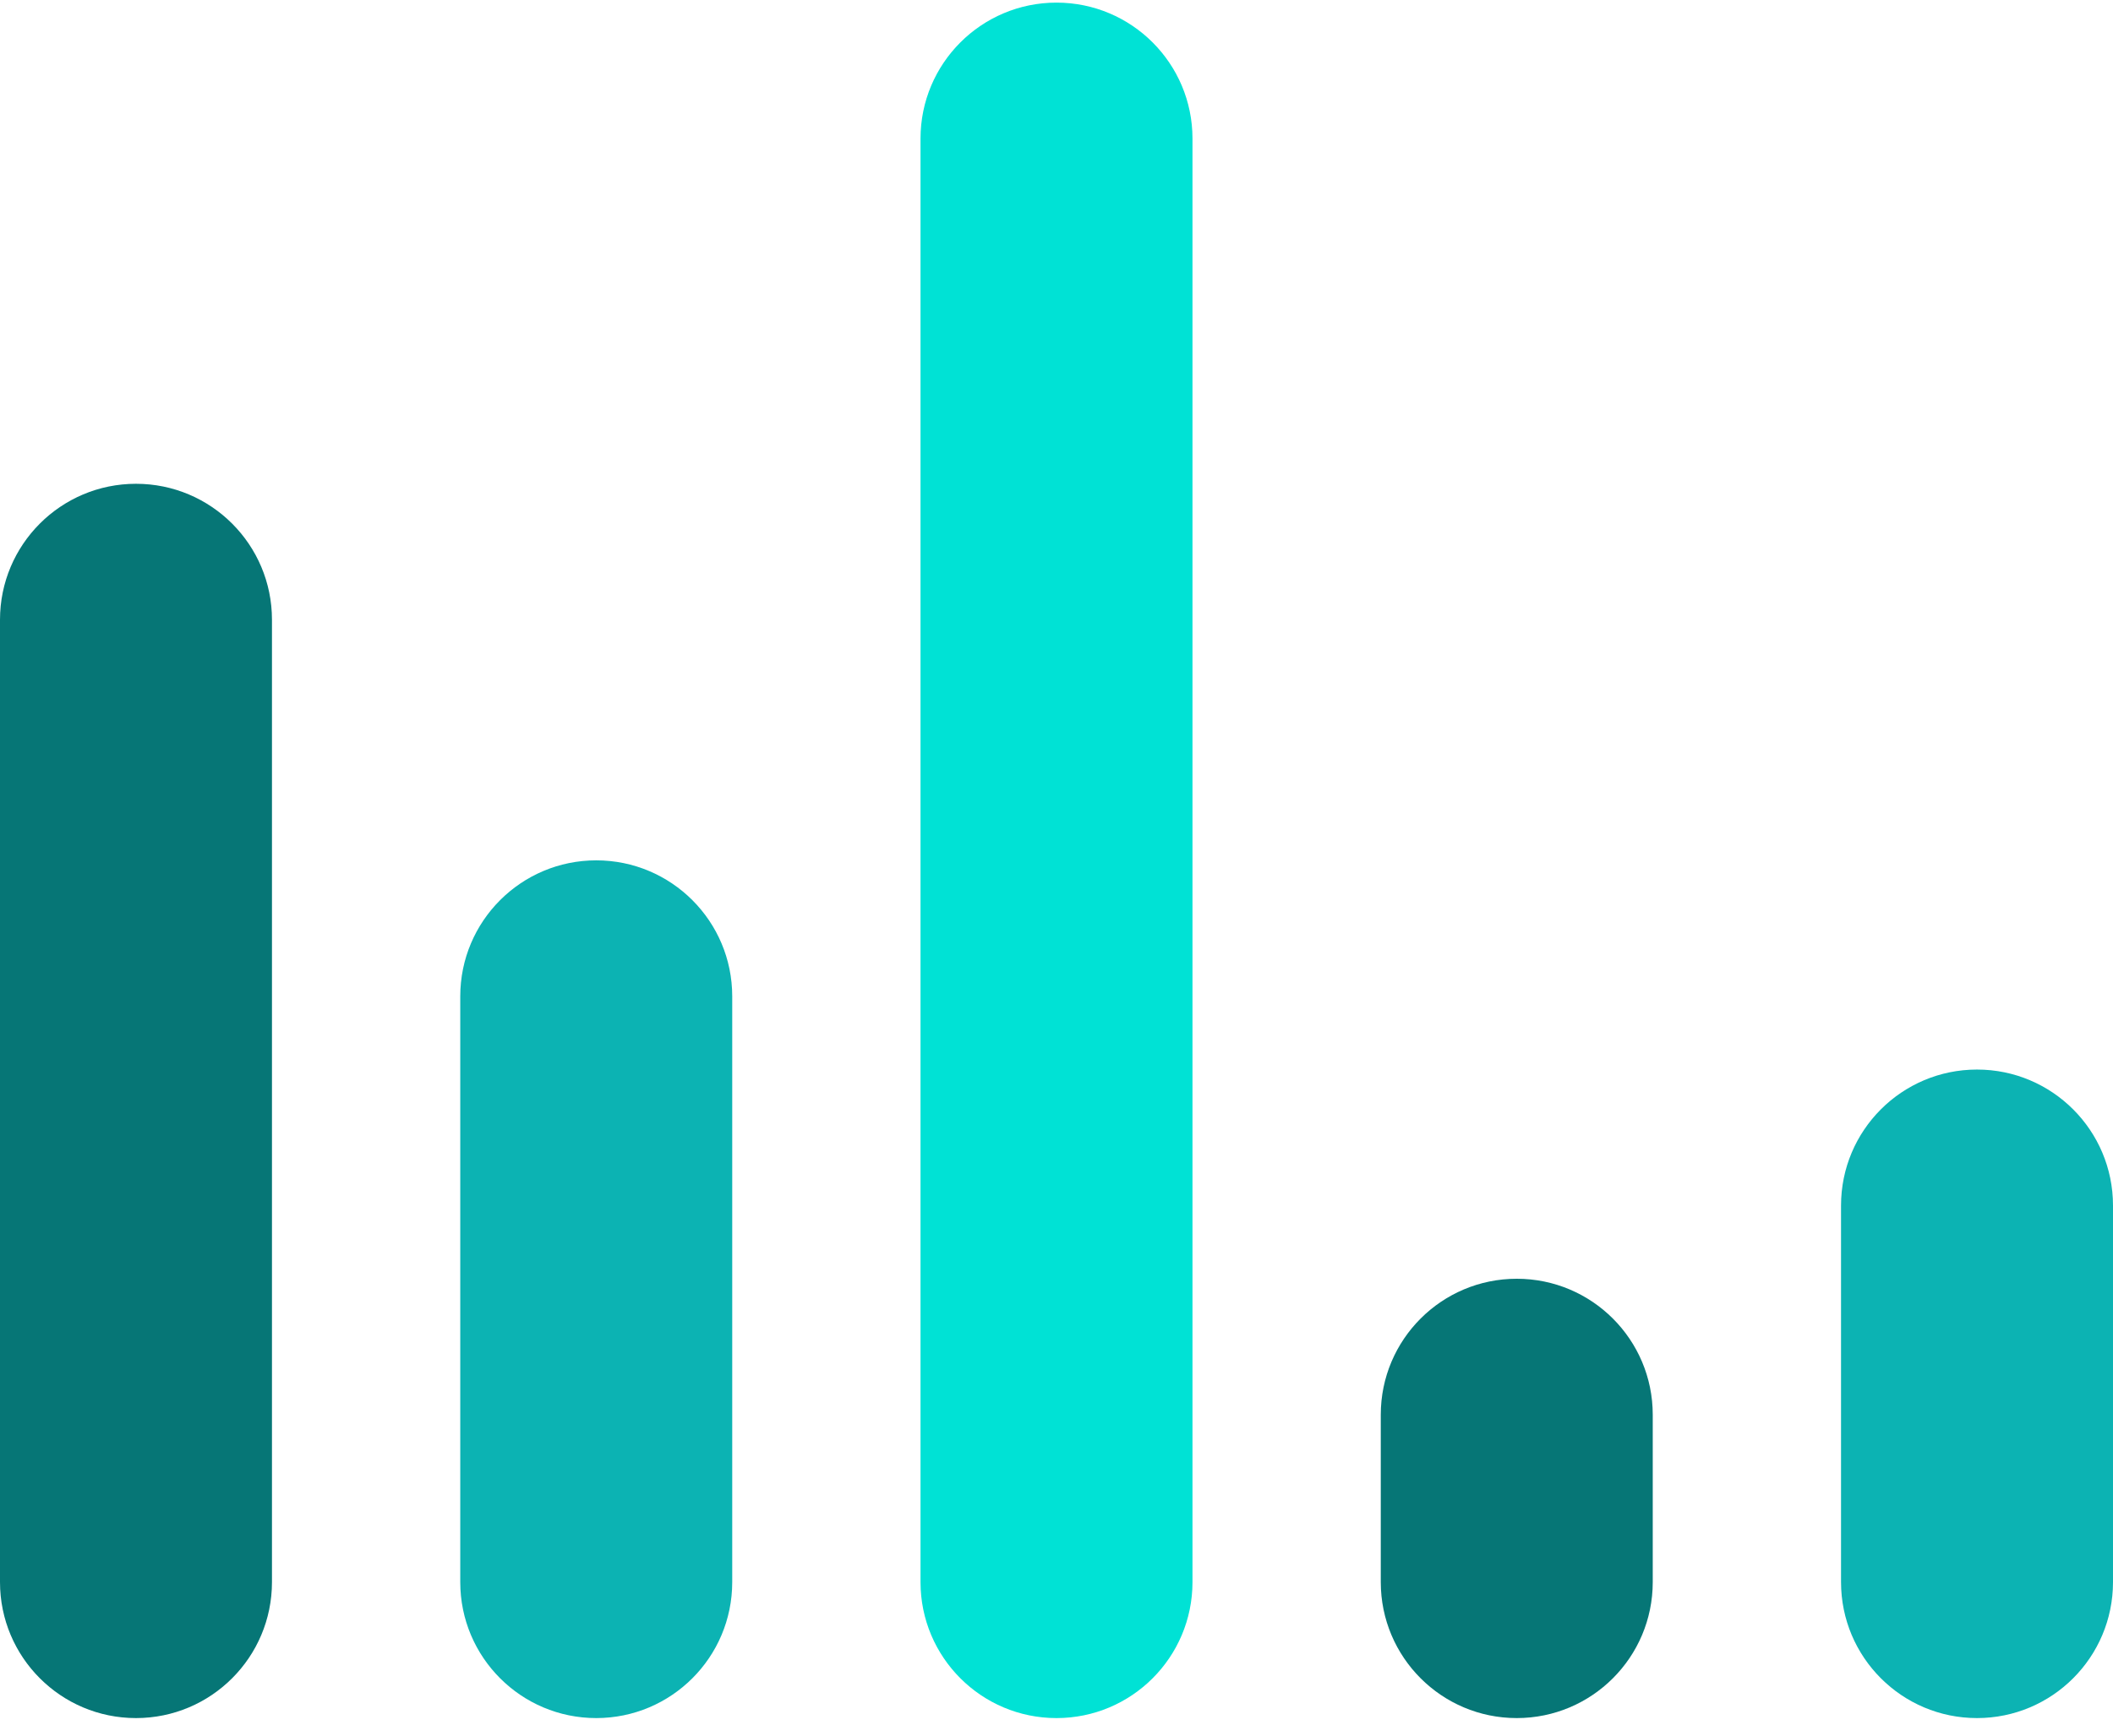
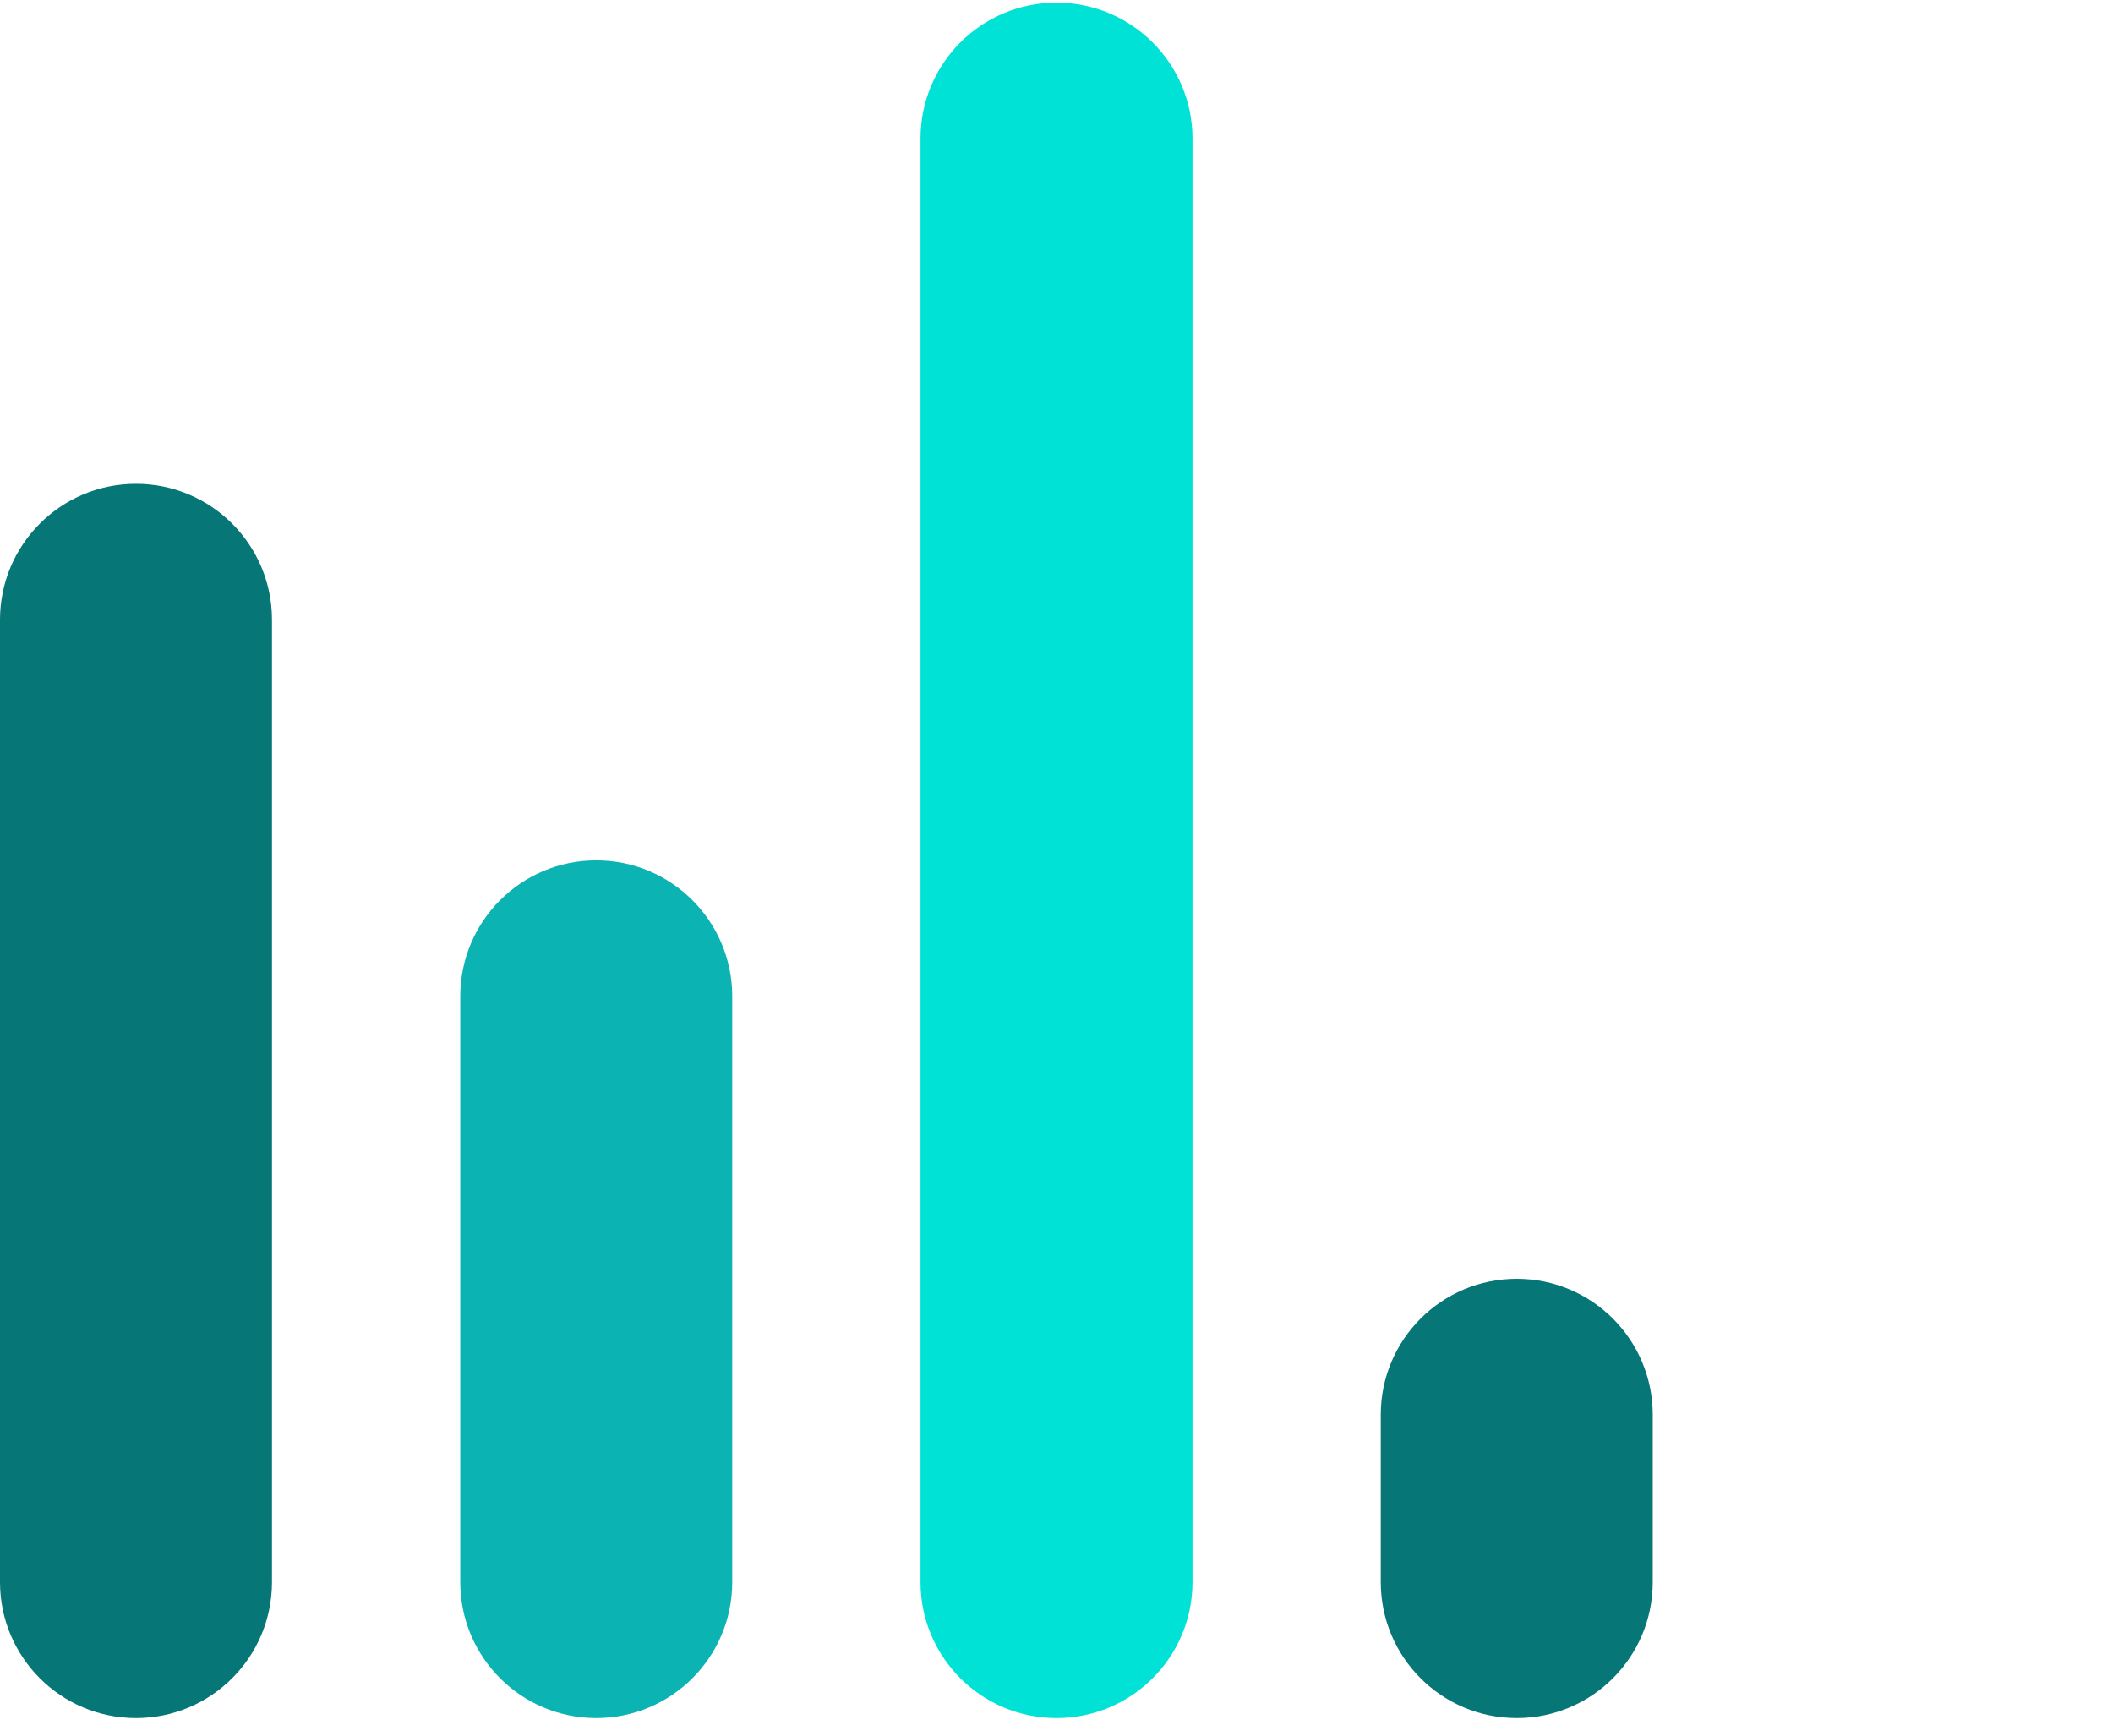
<svg xmlns="http://www.w3.org/2000/svg" width="101" height="83" viewBox="0 0 101 83" fill="none">
  <path d="M0 29.625C0 26.035 2.91 23.125 6.5 23.125C10.09 23.125 13 26.035 13 29.625V75.625C13 79.215 10.09 82.125 6.5 82.125C2.91 82.125 0 79.215 0 75.625V29.625Z" fill="#067676" />
  <path d="M22 47.625C22 44.035 24.91 41.125 28.5 41.125C32.09 41.125 35 44.035 35 47.625V75.625C35 79.215 32.09 82.125 28.5 82.125C24.91 82.125 22 79.215 22 75.625V47.625Z" fill="#0CB3B3" />
-   <path d="M88 57.625C88 54.035 90.91 51.125 94.5 51.125C98.09 51.125 101 54.035 101 57.625V75.625C101 79.215 98.09 82.125 94.5 82.125C90.91 82.125 88 79.215 88 75.625V57.625Z" fill="#0CB3B3" />
  <path d="M44 6.625C44 3.035 46.91 0.125 50.5 0.125C54.09 0.125 57 3.035 57 6.625V75.625C57 79.215 54.09 82.125 50.5 82.125C46.91 82.125 44 79.215 44 75.625V6.625Z" fill="#00E2D5" />
  <path d="M66 67.625C66 64.035 68.91 61.125 72.5 61.125C76.09 61.125 79 64.035 79 67.625V75.625C79 79.215 76.09 82.125 72.5 82.125C68.91 82.125 66 79.215 66 75.625V67.625Z" fill="#067676" />
</svg>